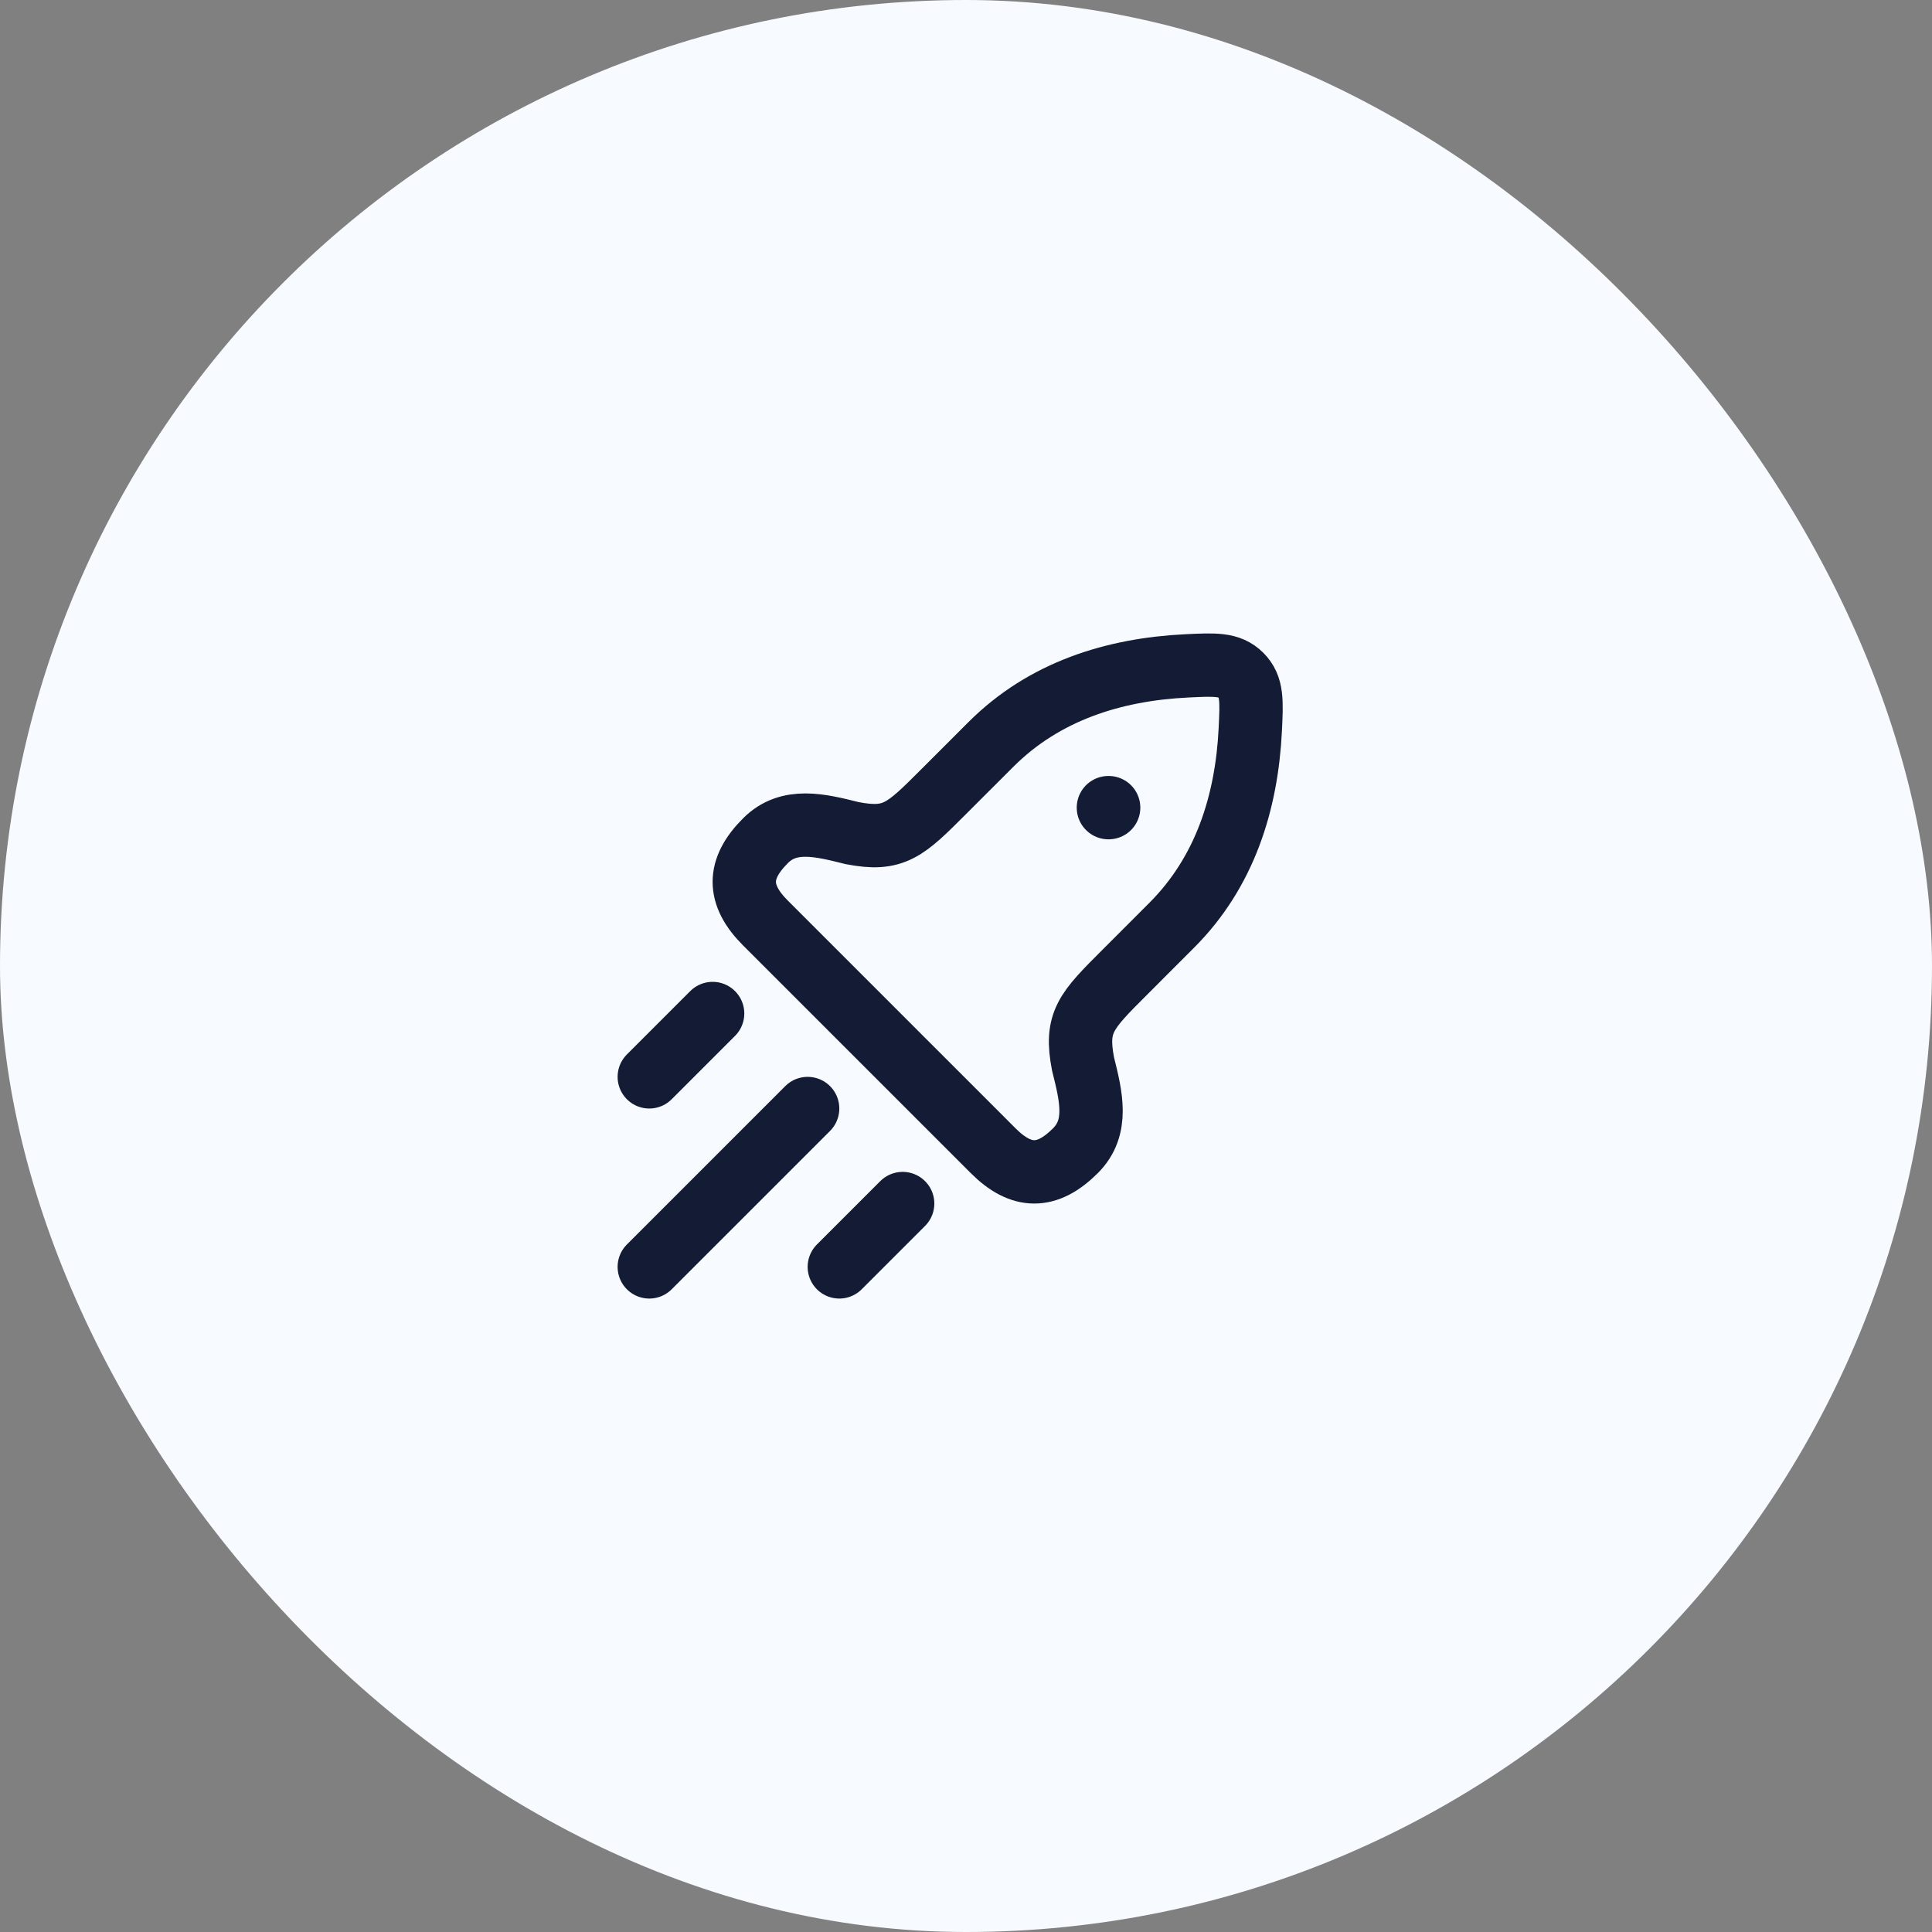
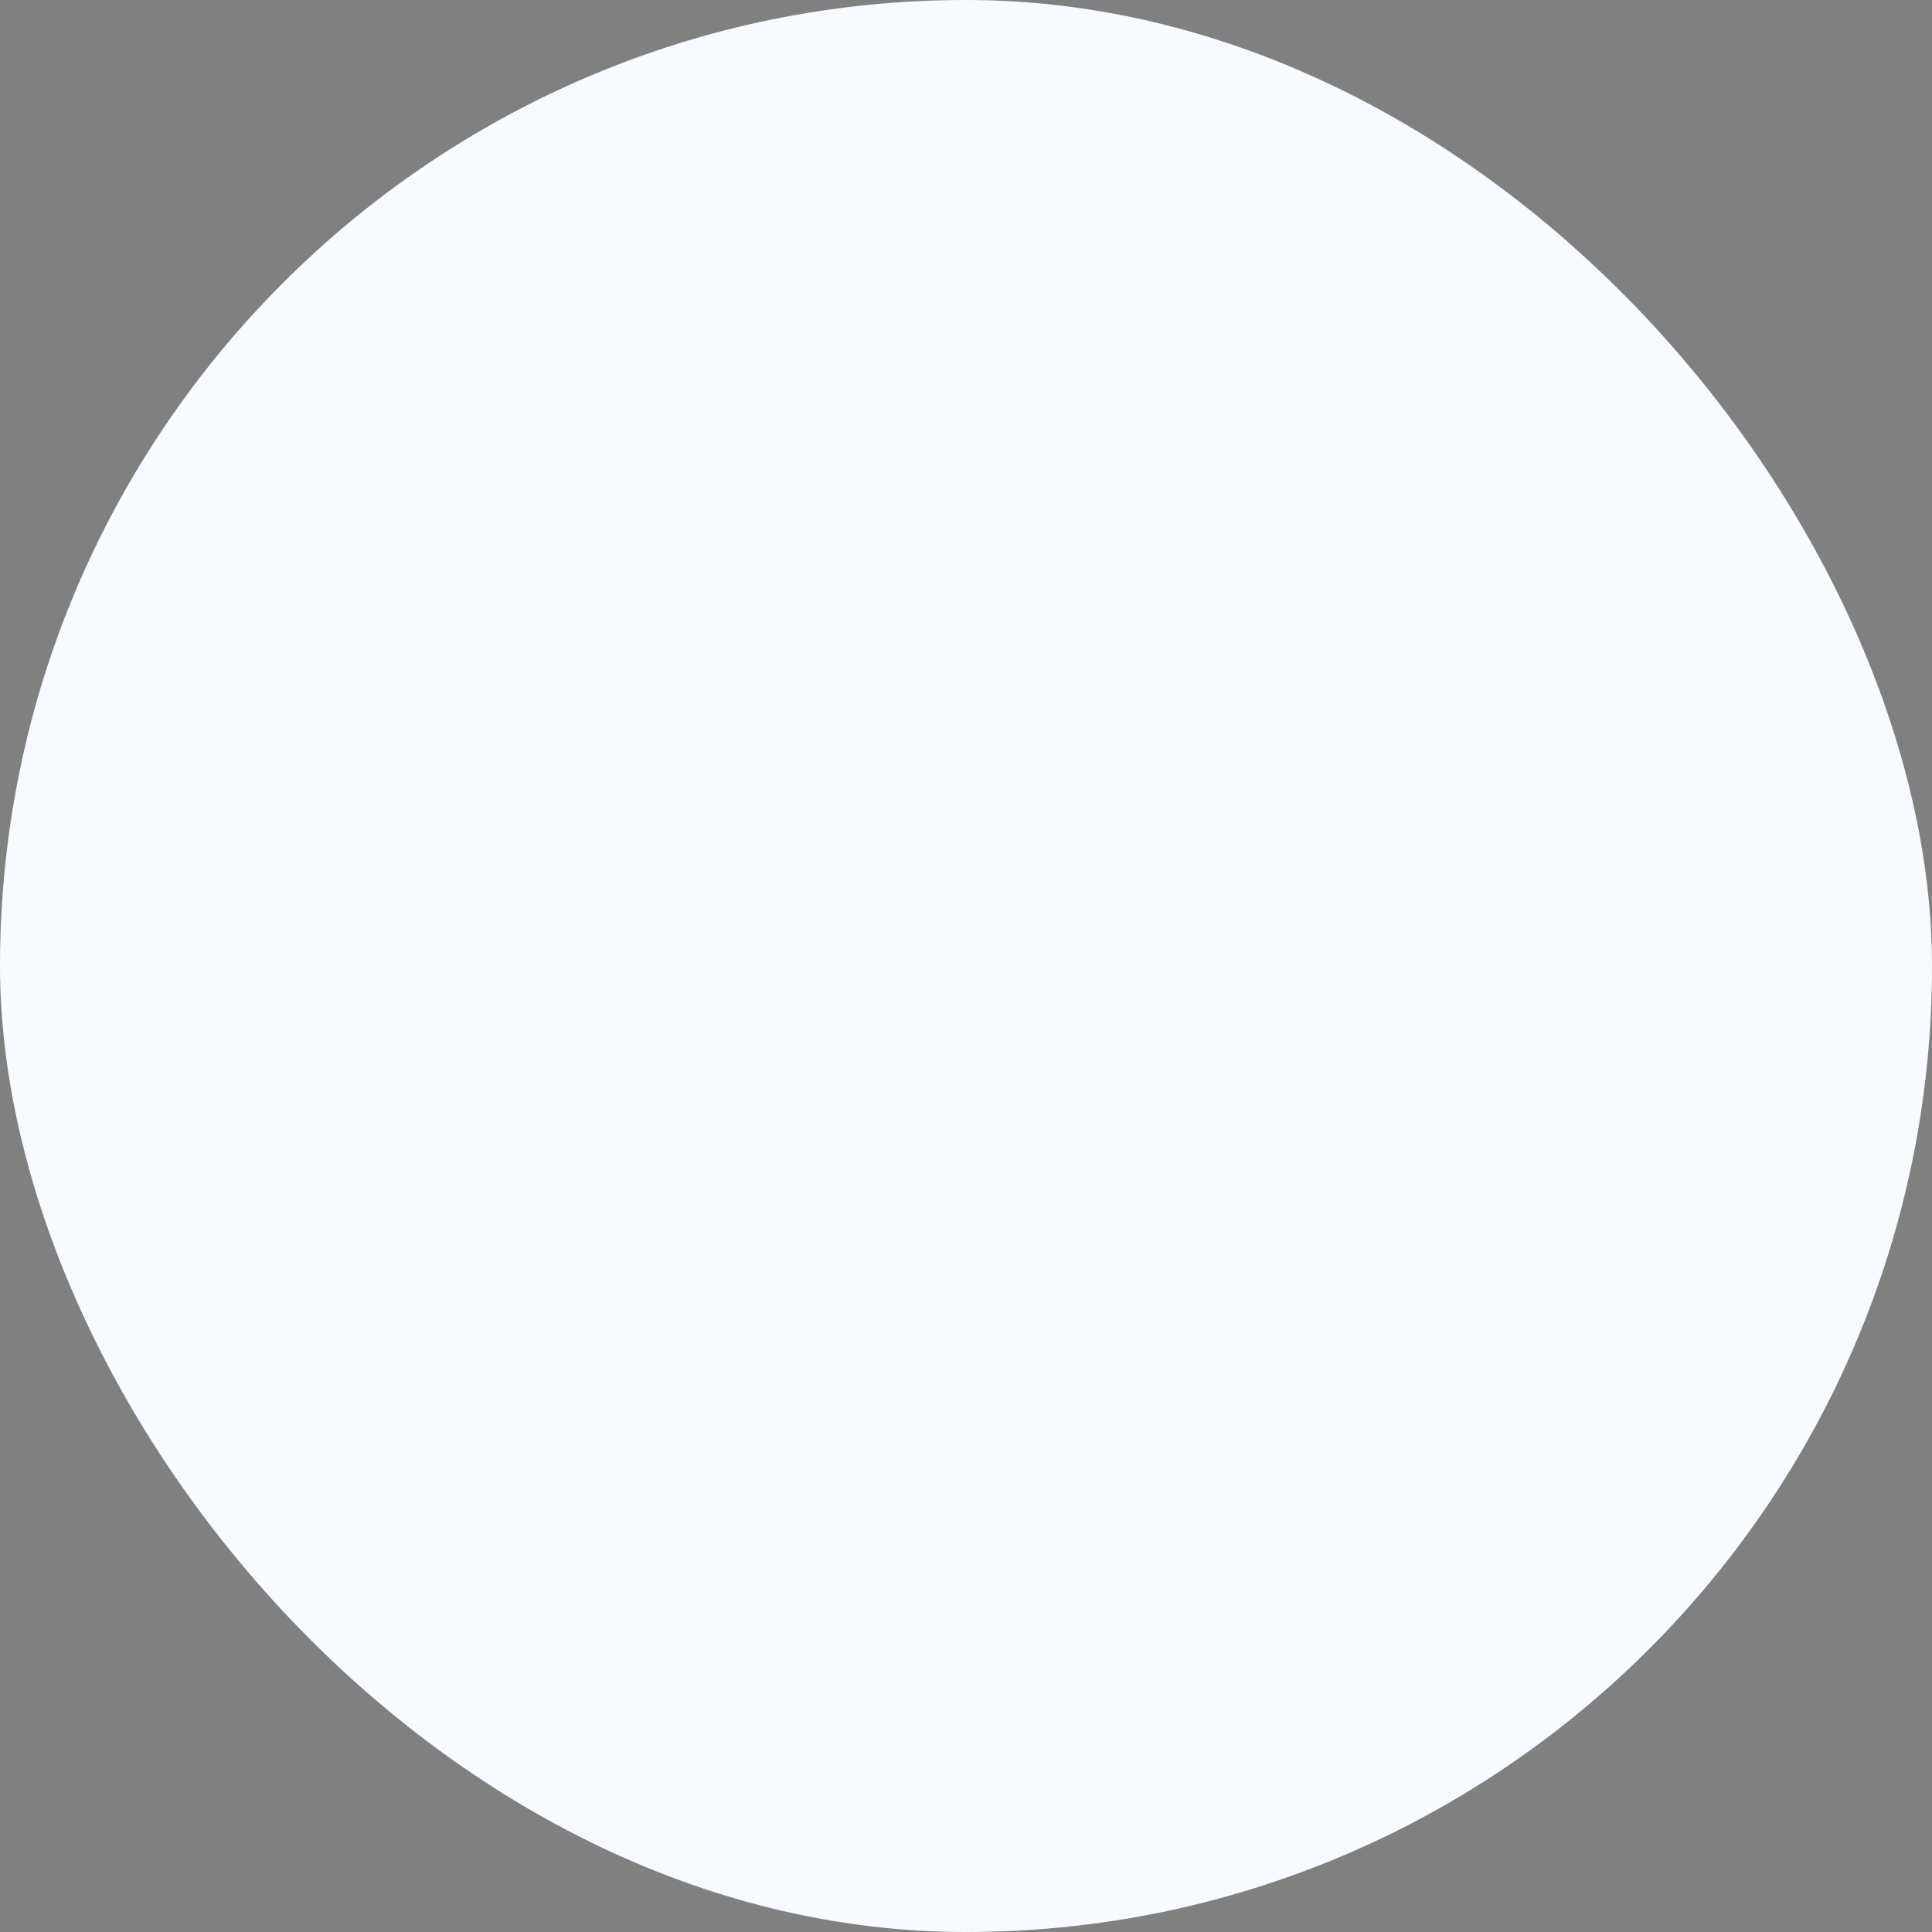
<svg xmlns="http://www.w3.org/2000/svg" width="61" height="61" viewBox="0 0 61 61" fill="none">
  <rect x="0" y="0" width="61" height="61" fill="#808080" stroke="none" />
  <rect width="61" height="61" rx="30.5" fill="#F7FBFF" />
-   <path d="M29.801 24.989L31.287 23.504C32.96 21.831 35.15 21.137 37.467 21.024C38.369 20.98 38.819 20.958 39.181 21.319C39.542 21.681 39.52 22.131 39.476 23.033C39.363 25.351 38.669 27.54 36.996 29.213L35.511 30.699C34.287 31.922 33.939 32.27 34.196 33.597C34.45 34.611 34.695 35.592 33.958 36.329C33.064 37.224 32.248 37.224 31.354 36.329L24.171 29.146C23.276 28.252 23.276 27.436 24.171 26.542C24.908 25.805 25.889 26.05 26.903 26.304C28.23 26.561 28.578 26.213 29.801 24.989Z" stroke="#141B34" stroke-width="2" stroke-linejoin="round" />
-   <path d="M34.996 25.5H35.004" stroke="#141B34" stroke-width="2" stroke-linecap="round" stroke-linejoin="round" />
-   <path d="M20.5 40L25.5 35" stroke="#141B34" stroke-width="2" stroke-linecap="round" />
-   <path d="M26.5 40L28.5 38" stroke="#141B34" stroke-width="2" stroke-linecap="round" />
-   <path d="M20.5 34L22.5 32" stroke="#141B34" stroke-width="2" stroke-linecap="round" />
</svg>